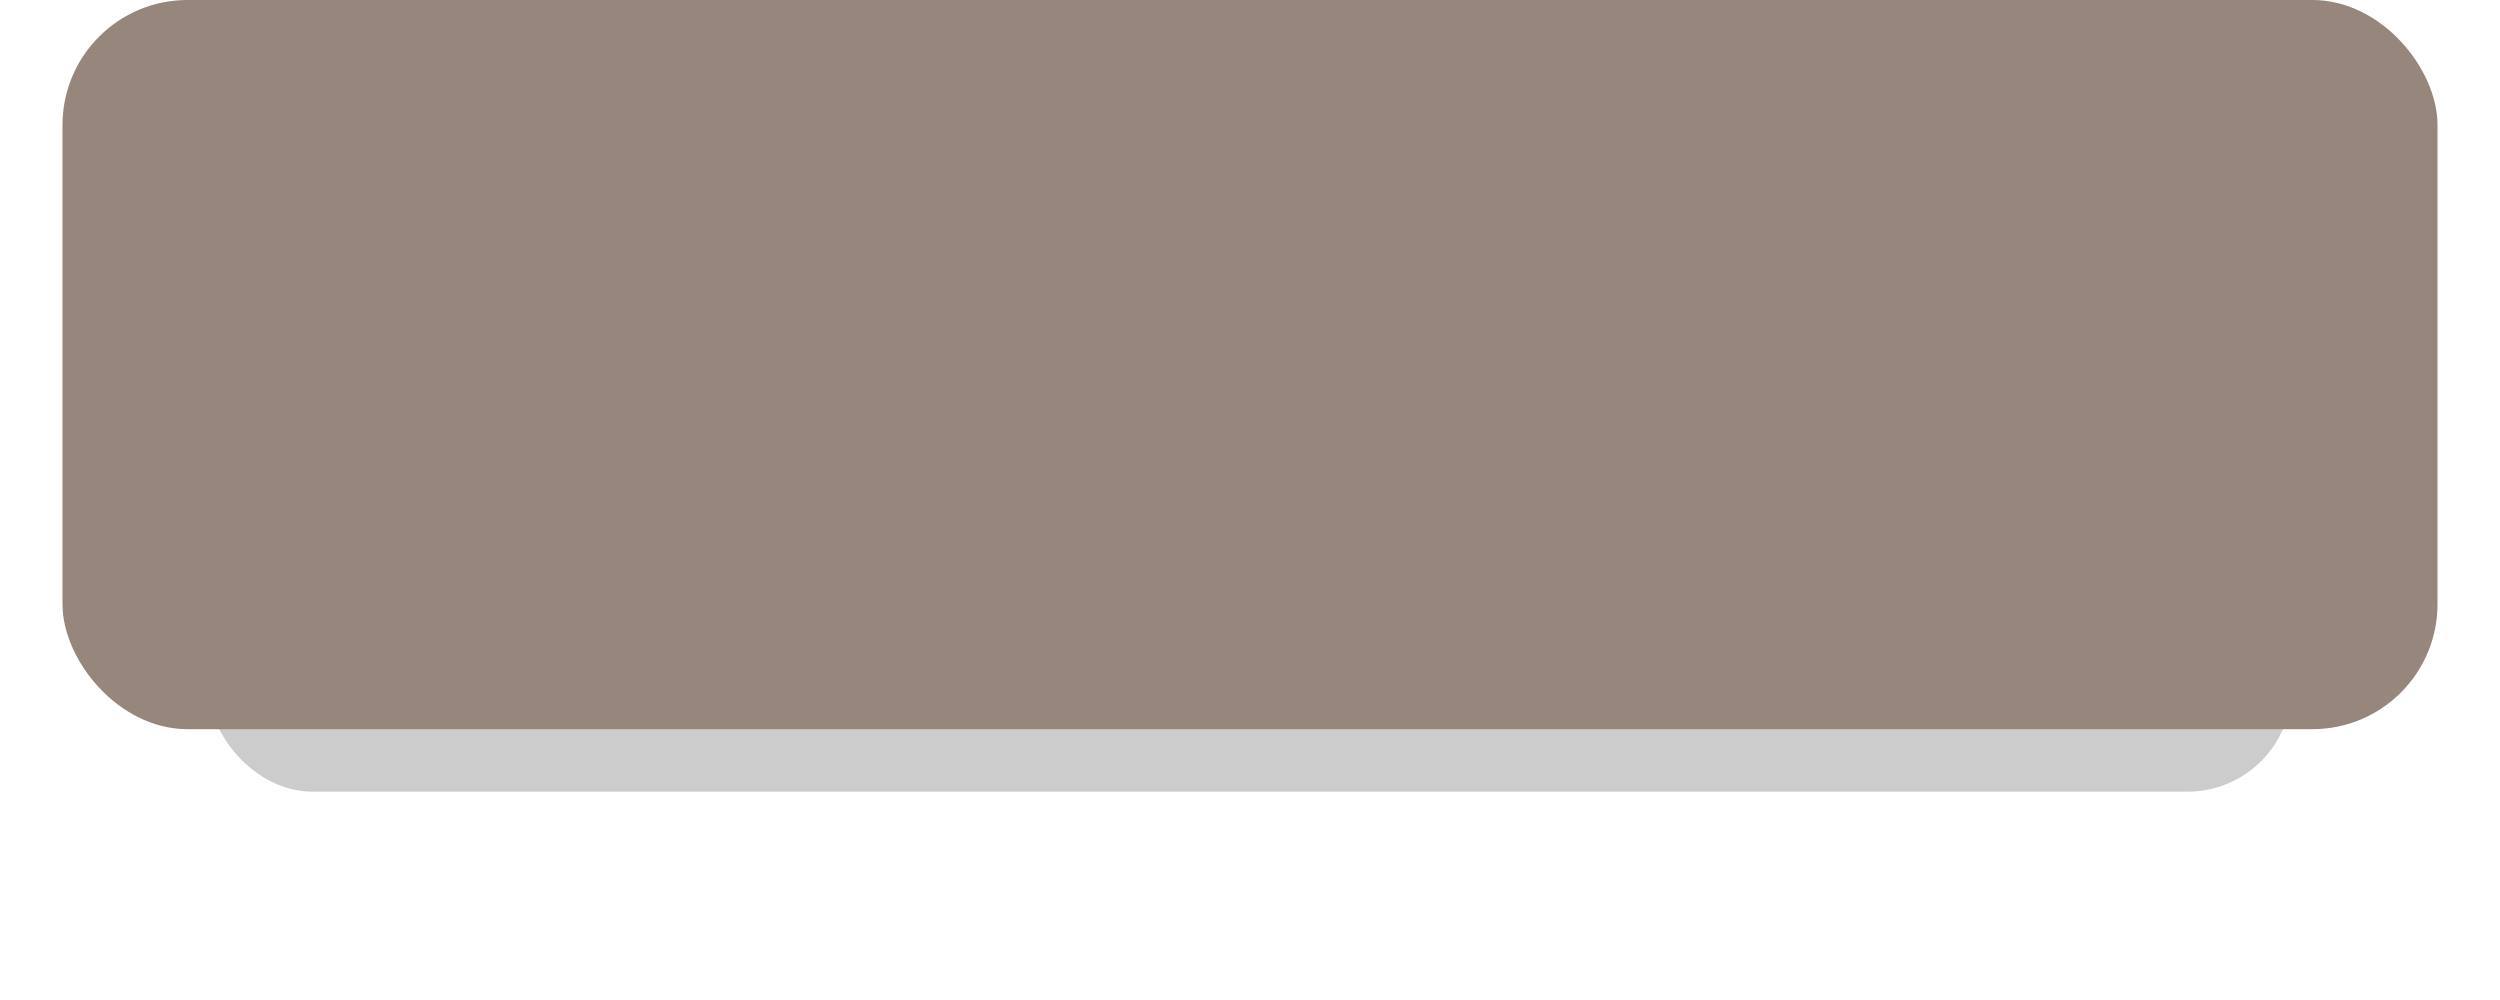
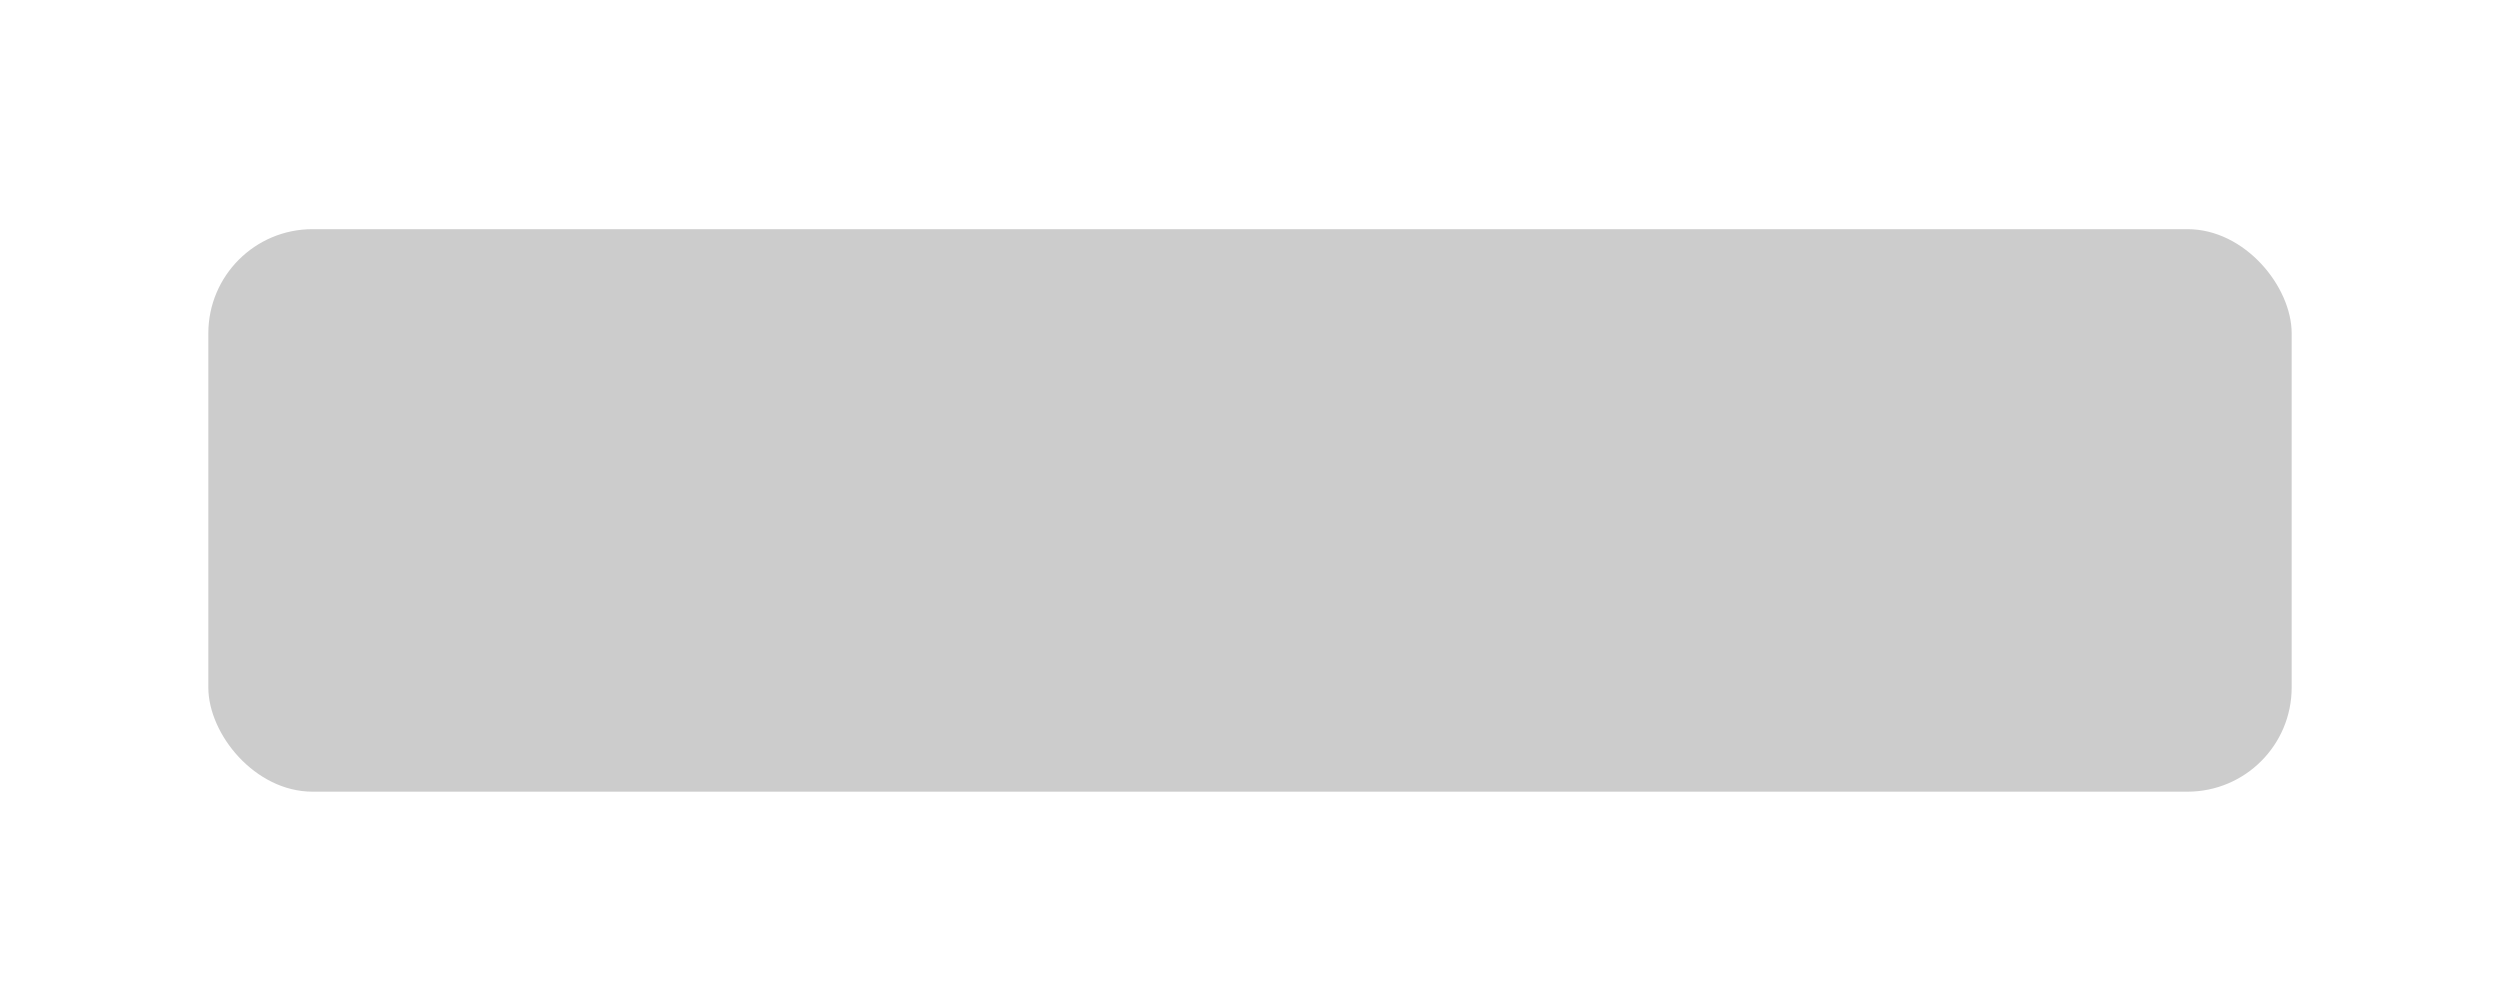
<svg xmlns="http://www.w3.org/2000/svg" xmlns:xlink="http://www.w3.org/1999/xlink" fill="none" height="48" preserveAspectRatio="xMidYMid meet" style="fill: none" version="1" viewBox="0.0 0.0 120.0 48.0" width="120" zoomAndPan="magnify">
  <g filter="url(#a)" id="change1_1">
    <rect fill="#000000" fill-opacity="0.2" height="27" rx="5" width="100" x="10" y="11" />
  </g>
  <g id="change2_1">
-     <rect fill="#96867c" height="35" rx="6" width="114" x="3" />
-   </g>
+     </g>
  <defs>
    <filter color-interpolation-filters="sRGB" filterUnits="userSpaceOnUse" height="47" id="a" width="120" x="0" xlink:actuate="onLoad" xlink:show="other" xlink:type="simple" y="1">
      <feFlood flood-opacity="0" result="BackgroundImageFix" />
      <feBlend in="SourceGraphic" in2="BackgroundImageFix" result="shape" />
      <feGaussianBlur result="effect1_foregroundBlur_13_13" stdDeviation="5" />
    </filter>
  </defs>
</svg>